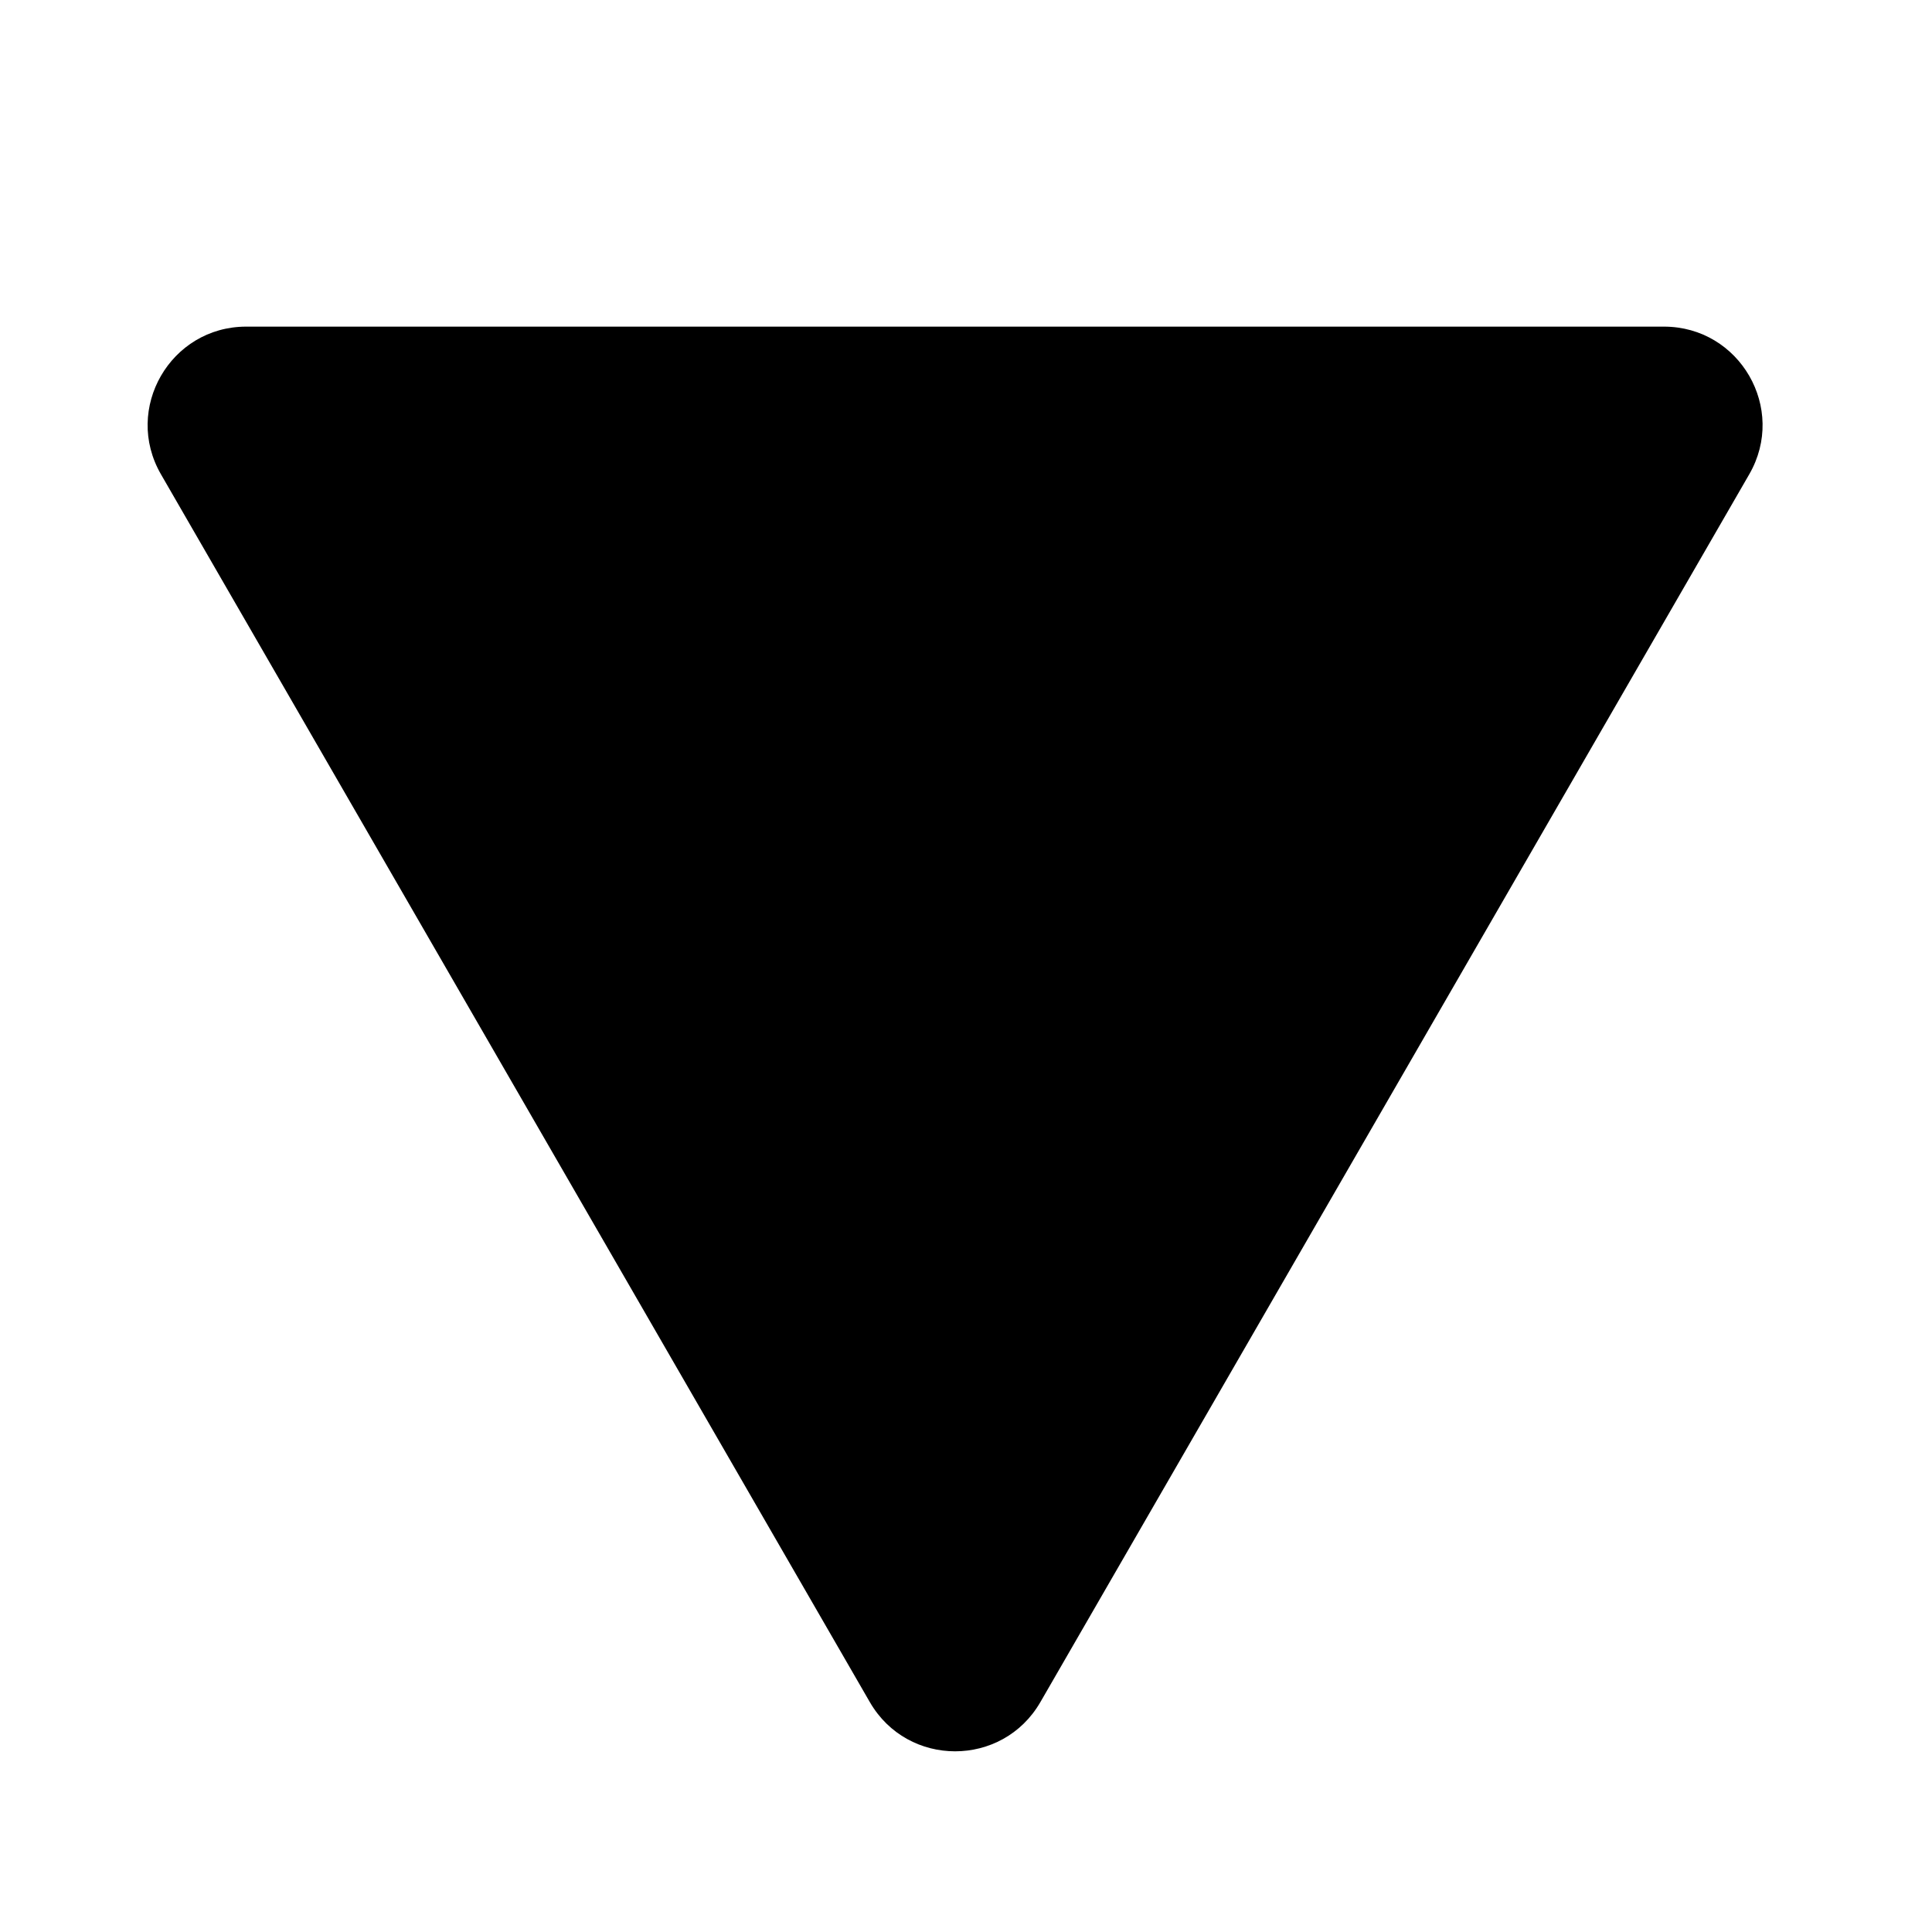
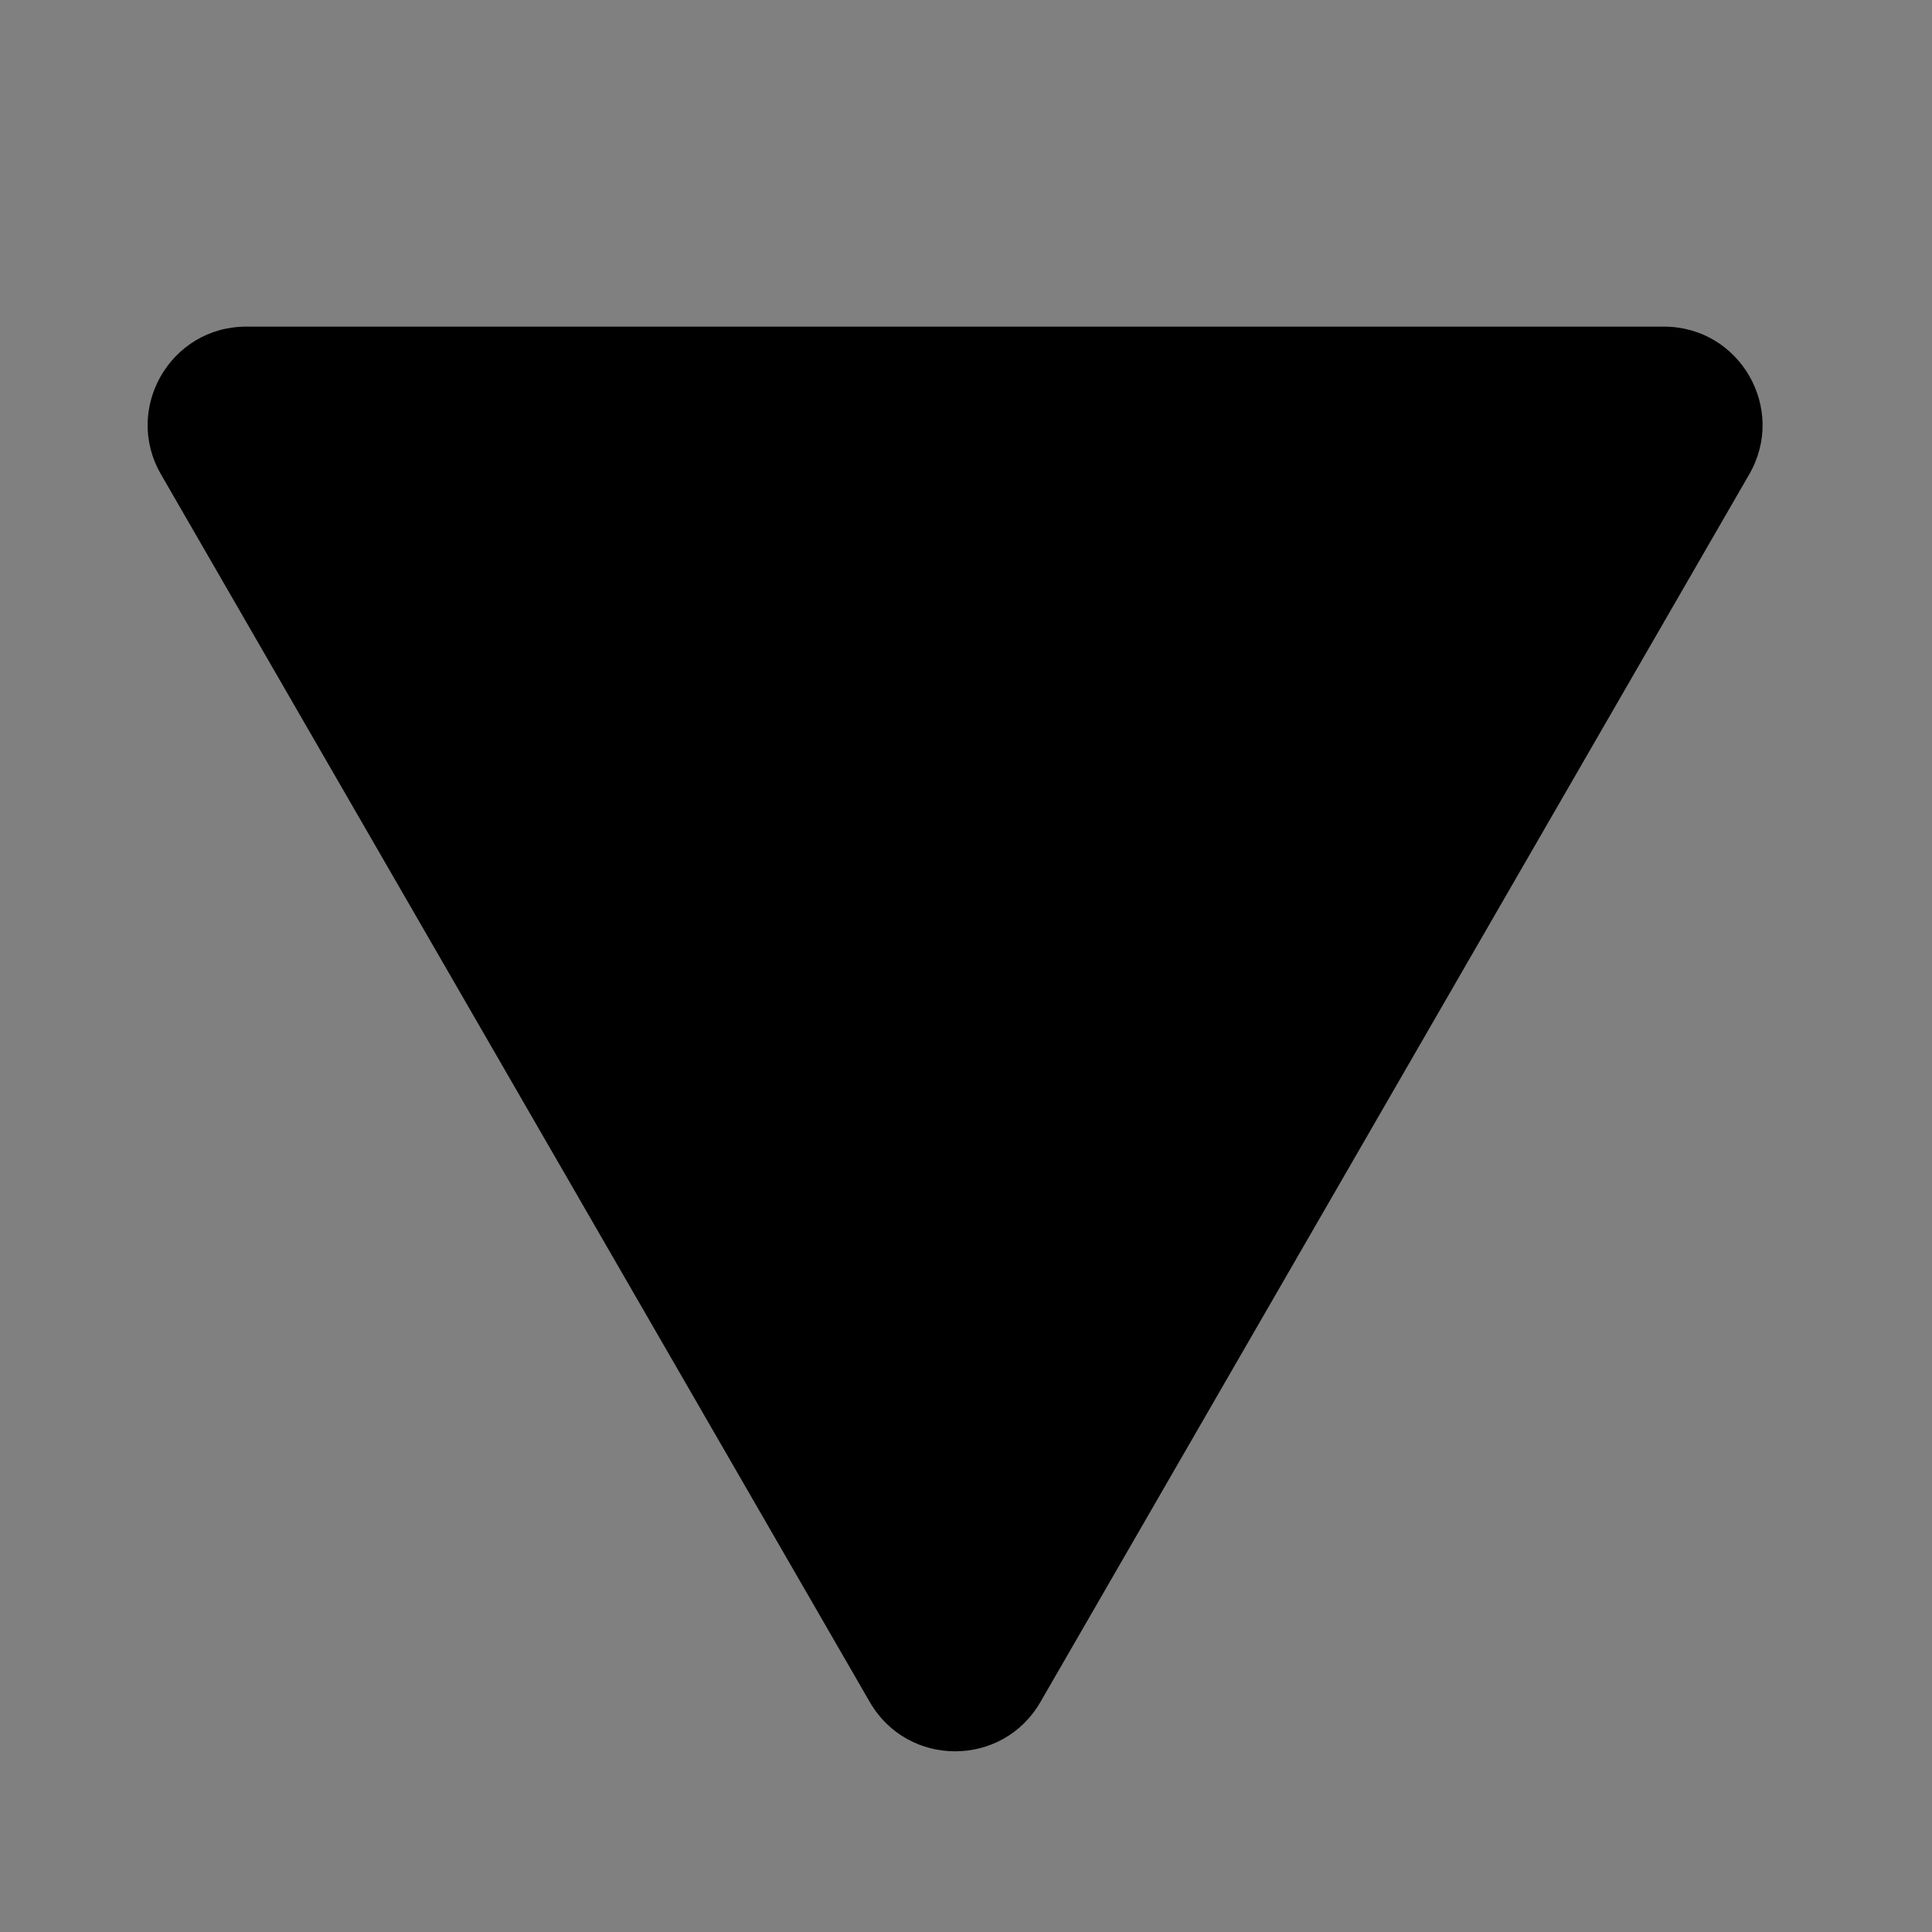
<svg xmlns="http://www.w3.org/2000/svg" width="32" height="32" viewBox="0 0 32 32" fill="none">
  <rect x="0" y="0" width="32" height="32" fill="#808080" stroke="none" />
  <g clip-path="url(#clip0_102_1341)">
-     <rect width="32" height="32" fill="white" />
-     <path d="M14.407 28.192C15.035 29.279 16.604 29.279 17.232 28.192L28.973 7.856C29.601 6.769 28.816 5.41 27.56 5.41H4.078C2.823 5.41 2.038 6.769 2.666 7.856L14.407 28.192Z" fill="black" />
+     <path d="M14.407 28.192C15.035 29.279 16.604 29.279 17.232 28.192L28.973 7.856C29.601 6.769 28.816 5.41 27.56 5.41H4.078C2.823 5.41 2.038 6.769 2.666 7.856L14.407 28.192" fill="black" />
  </g>
  <defs>
    <clipPath id="clip0_102_1341">
      <rect width="32" height="32" fill="white" />
    </clipPath>
  </defs>
</svg>